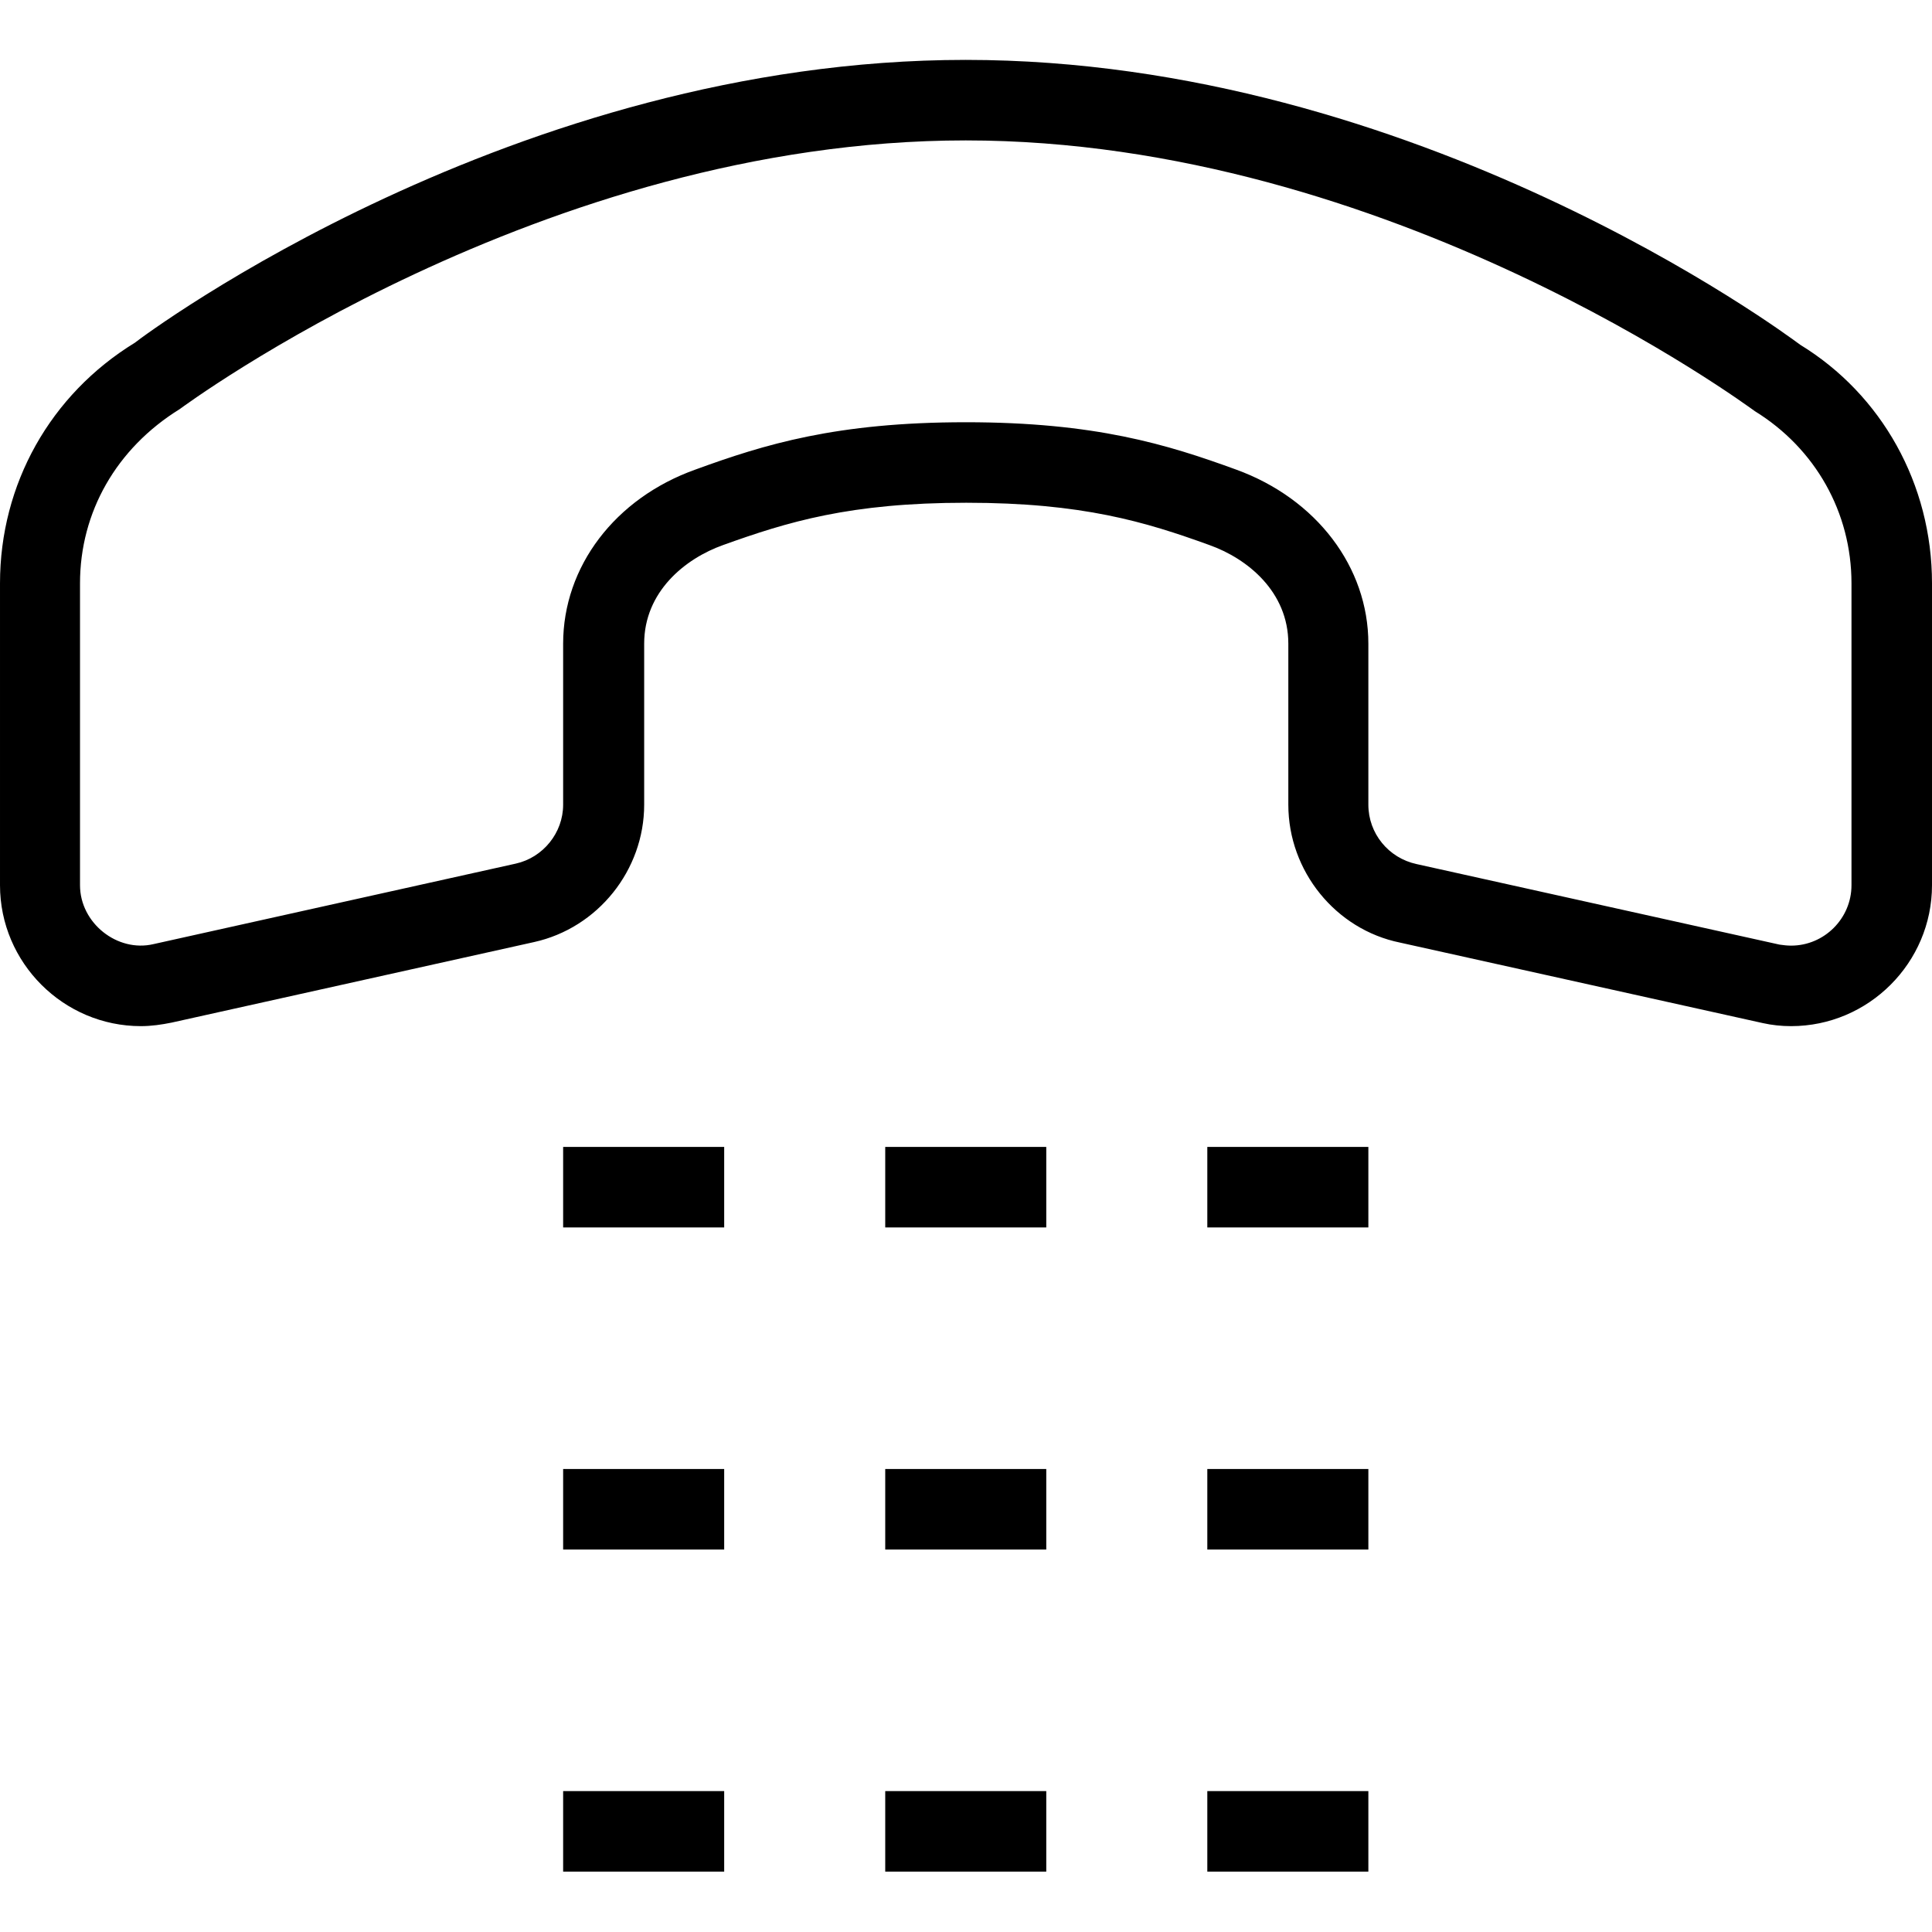
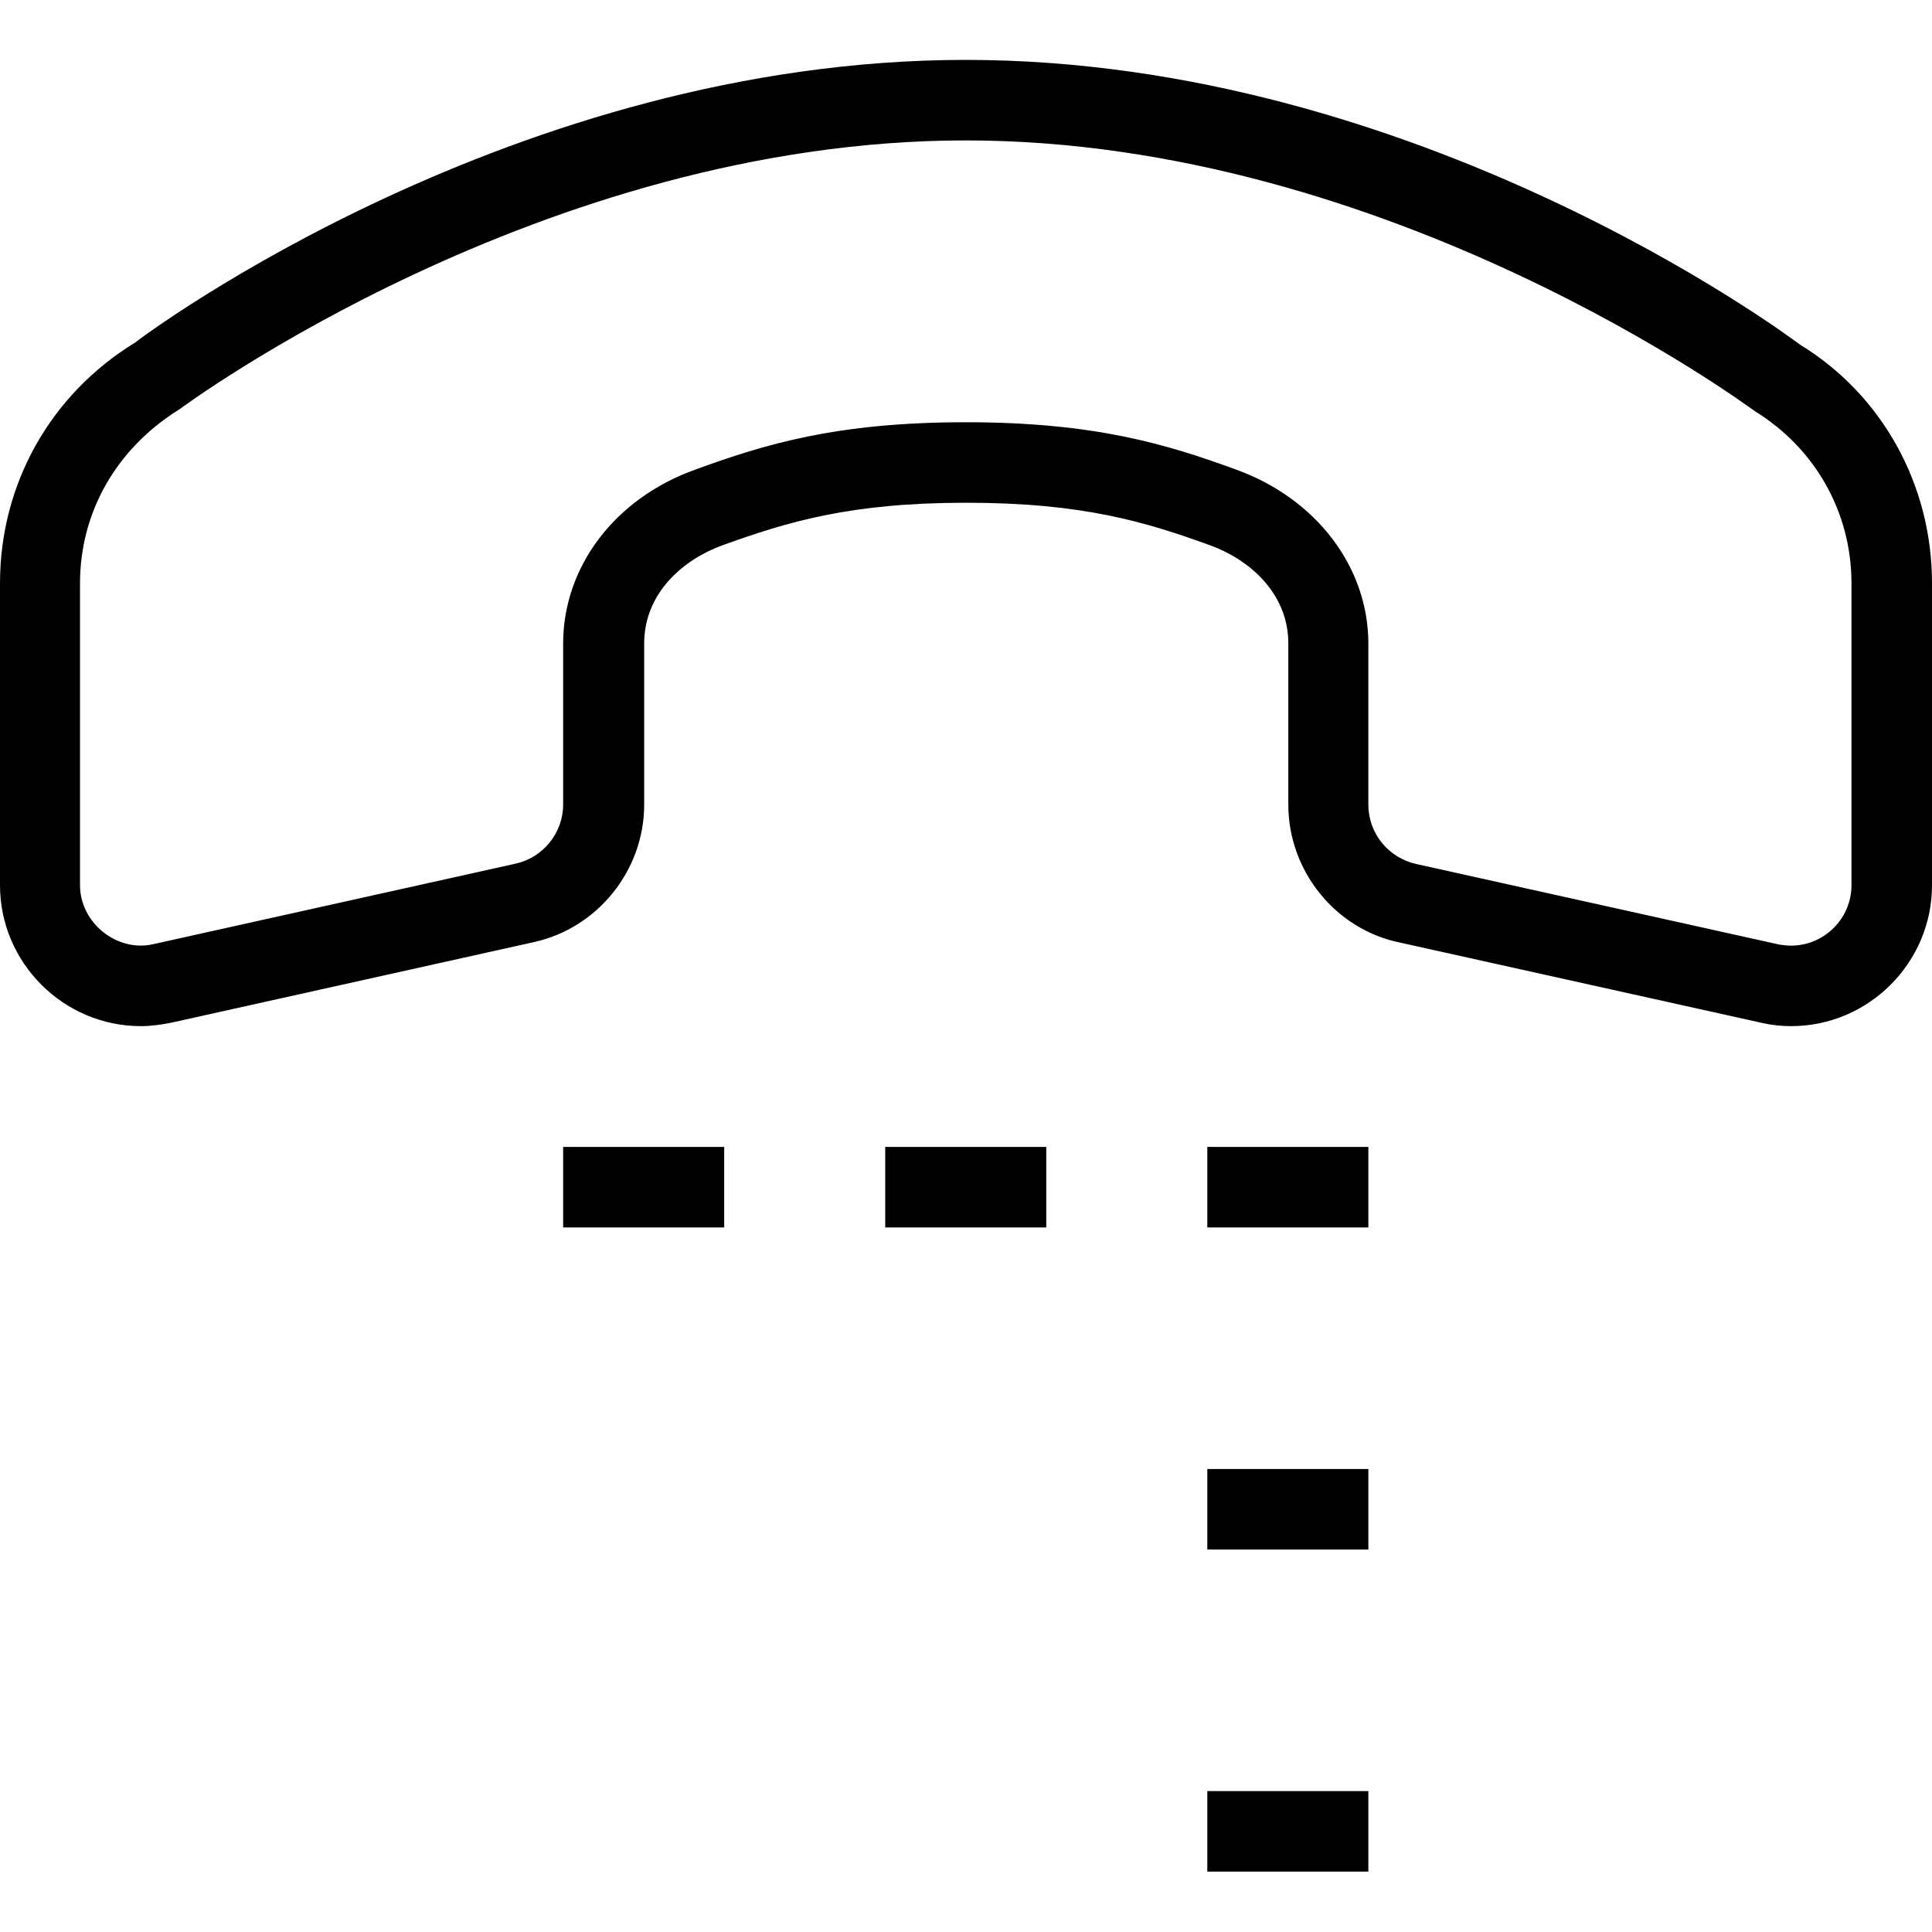
<svg xmlns="http://www.w3.org/2000/svg" height="511pt" viewBox="0 -15 511.867 511" width="511pt">
  <path d="m149.199 288.434h42.668v21.332h-42.668zm0 0" />
  <path d="m234.535 288.434h42.664v21.332h-42.664zm0 0" />
  <path d="m319.867 288.434h42.668v21.332h-42.668zm0 0" />
-   <path d="m149.199 373.766h42.668v21.336h-42.668zm0 0" />
-   <path d="m234.535 373.766h42.664v21.336h-42.664zm0 0" />
  <path d="m319.867 373.766h42.668v21.336h-42.668zm0 0" />
-   <path d="m149.199 459.102h42.668v21.332h-42.668zm0 0" />
-   <path d="m234.535 459.102h42.664v21.332h-42.664zm0 0" />
  <path d="m319.867 459.102h42.668v21.332h-42.668zm0 0" />
  <path d="m474.535 256.434c-2.535 0-5.07-.266-7.469-.801l-96.133-21.332c-17.066-3.469-29.602-18.934-29.602-36.535v-42.664c0-13.734-10.797-22.535-20.934-26.137-16.934-6.133-33.598-11.199-64.398-11.199s-47.332 5.066-64.398 11.199c-10.137 3.602-20.934 12.402-20.934 26.137v42.664c0 17.336-12.27 32.668-29.203 36.402l-96 21.332c-2.664.535-5.332.934-8.133.934-20.531 0-37.332-16.801-37.332-37.332v-80c0-26.27 13.332-50 35.734-63.734 3.199-2.535 100.664-74.934 220.133-74.934 119.465 0 216.934 72.398 221.066 75.465 21.602 13.203 34.934 36.934 34.934 63.203v80c0 20.531-16.801 37.332-37.332 37.332zm-218.668-160c34.266 0 53.332 5.867 71.598 12.531 21.336 7.734 35.07 25.867 35.07 46.137v42.664c0 7.602 5.332 14.133 12.797 15.734l96.133 21.332c.934.133 2 .27 3.07.27 8.797 0 16-7.203 16-16v-80c0-18.801-9.602-35.734-25.602-45.602-1.734-1.199-96.801-71.734-209.066-71.734-112.266 0-207.332 70.535-208.266 71.199-16.801 10.402-26.402 27.336-26.402 46.137v80c0 10 9.867 17.863 19.469 15.598l96-21.332c7.199-1.602 12.531-8.133 12.531-15.602v-42.664c0-20.402 13.734-38.535 35.066-46.137 18.27-6.664 37.336-12.531 71.602-12.531zm0 0" />
</svg>